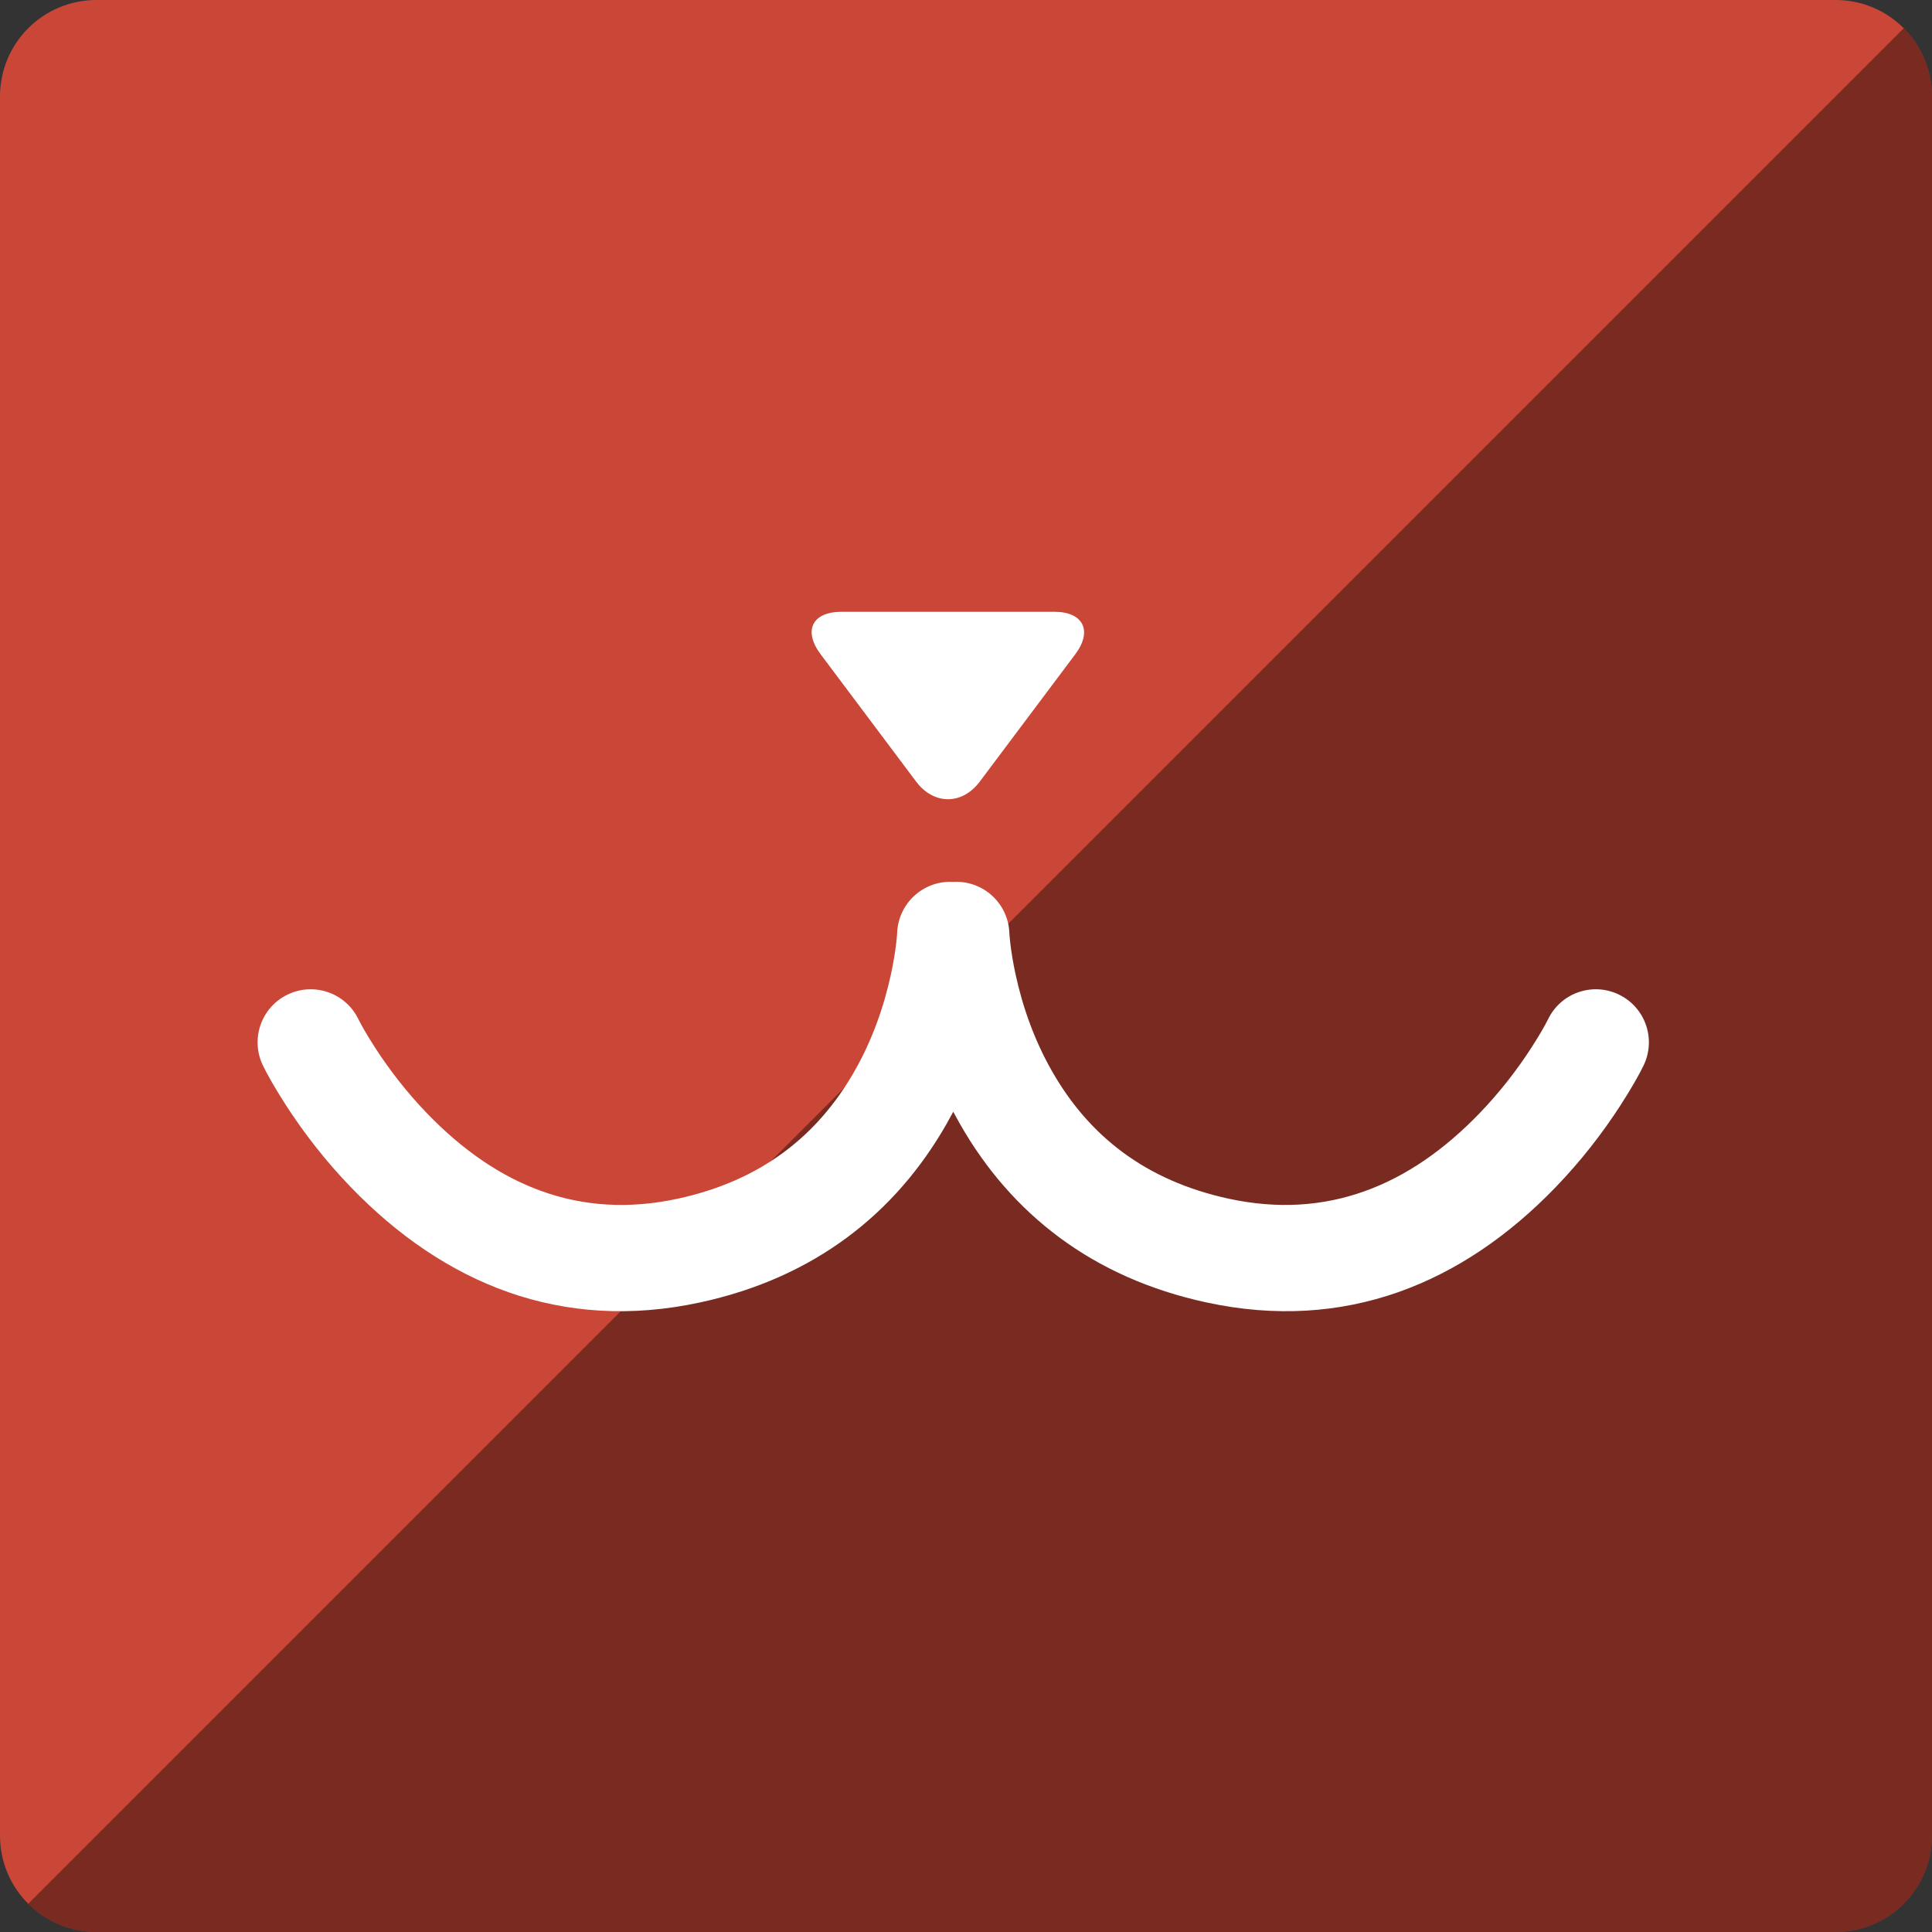
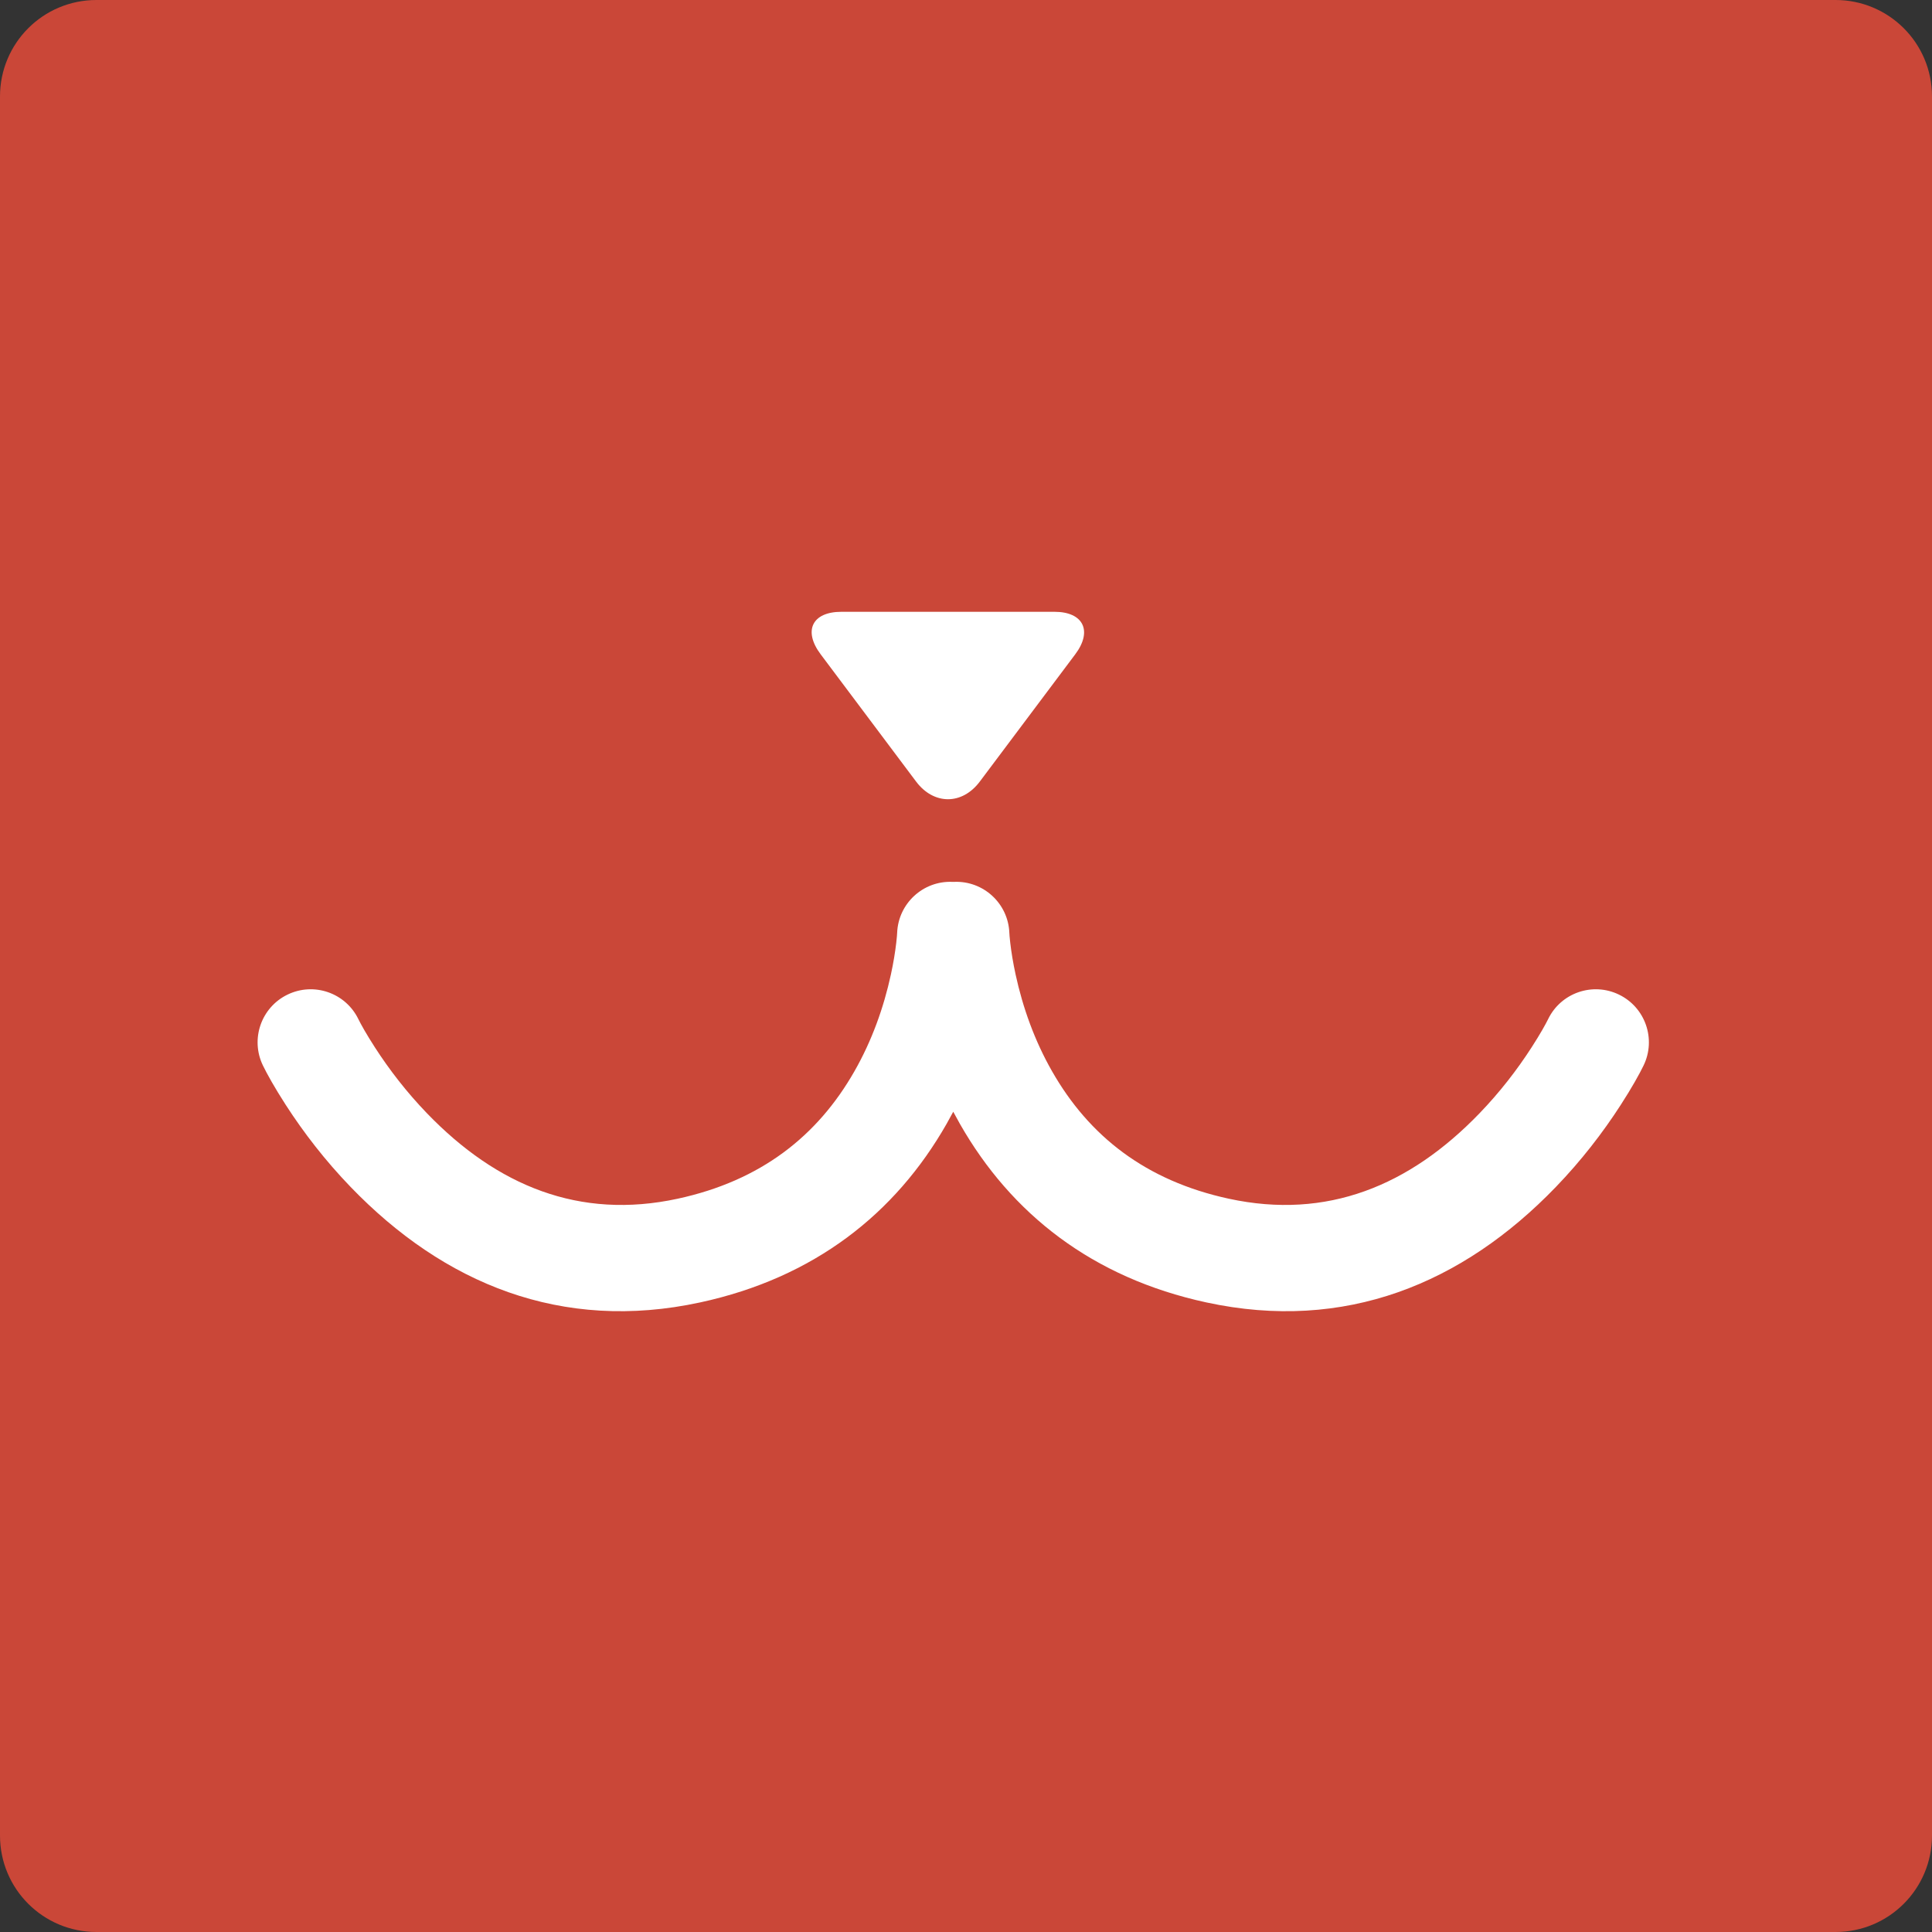
<svg xmlns="http://www.w3.org/2000/svg" height="60px" version="1.1" viewBox="0 0 60 60" width="60px">
  <rect x="0" y="0" width="60" height="60" fill="#333333" stroke="none" />
  <title />
  <desc />
  <defs />
  <g fill="none" fill-rule="evenodd" id="soical" stroke="none" stroke-width="1">
    <g id="social" transform="translate(-373, -838)">
      <g id="slices" transform="translate(173, 138)" />
      <g fill="#CA4738" id="square-flat" transform="translate(173, 138)">
        <path d="M202.996,700 L257.004,700 C258.659,700 260,701.337 260,702.996 L260,757.004 C260,758.659 258.663,760 257.004,760 L202.996,760 C201.341,760 200,758.663 200,757.004 L200,702.996 C200,701.341 201.337,700 202.996,700 Z" id="square-72" />
      </g>
      <g fill="#000000" fill-opacity="0.4" id="square-gloss" transform="translate(173, 138)">
-         <path d="M259.123,700.877 C259.665,701.418 260,702.167 260,702.996 L260,757.004 C260,758.659 258.663,760 257.004,760 L202.996,760 C202.168,760 201.419,759.665 200.877,759.123 L259.123,700.877 Z" id="square-72" />
-       </g>
+         </g>
      <g fill="#FFFFFF" id="icon" transform="translate(182, 150)">
        <path d="M220.604,722.526 C220.537,722.652 220.468,722.778 220.397,722.903 C218.806,725.693 216.286,727.682 212.743,728.448 C208.441,729.378 204.787,727.868 201.889,724.862 C201.104,724.048 200.433,723.18 199.872,722.31 C199.53,721.78 199.295,721.357 199.166,721.091 C198.768,720.272 199.11,719.286 199.928,718.889 C200.747,718.491 201.732,718.832 202.13,719.651 C202.204,719.803 202.375,720.112 202.641,720.524 C203.092,721.224 203.634,721.925 204.261,722.575 C206.433,724.827 208.996,725.887 212.047,725.227 C214.63,724.668 216.388,723.281 217.535,721.27 C218.076,720.323 218.444,719.294 218.668,718.263 C218.746,717.903 218.8,717.571 218.834,717.278 C218.853,717.113 218.861,717.006 218.862,716.967 C218.899,716.058 219.666,715.35 220.575,715.387 C220.585,715.387 220.594,715.388 220.604,715.388 C220.614,715.388 220.623,715.387 220.633,715.387 C221.542,715.35 222.309,716.058 222.346,716.967 C222.347,717.006 222.355,717.113 222.374,717.278 C222.408,717.571 222.462,717.903 222.54,718.263 C222.764,719.294 223.132,720.323 223.673,721.27 C224.82,723.281 226.578,724.668 229.161,725.227 C232.212,725.887 234.775,724.827 236.947,722.575 C237.574,721.925 238.116,721.224 238.567,720.524 C238.833,720.112 239.004,719.803 239.078,719.651 C239.475,718.832 240.461,718.491 241.28,718.889 C242.098,719.286 242.44,720.272 242.042,721.091 C241.913,721.357 241.678,721.78 241.336,722.31 C240.775,723.18 240.104,724.048 239.319,724.862 C236.421,727.868 232.767,729.378 228.465,728.448 C224.922,727.682 222.402,725.693 220.811,722.903 C220.74,722.778 220.671,722.652 220.604,722.526 L220.604,722.526 Z M219.451,712.273 C219.997,713 220.878,713.006 221.428,712.273 L224.394,708.318 C224.94,707.59 224.639,707 223.75,707 L217.129,707 C216.227,707 215.935,707.585 216.485,708.318 L219.451,712.273 Z" id="miu" />
      </g>
    </g>
  </g>
</svg>